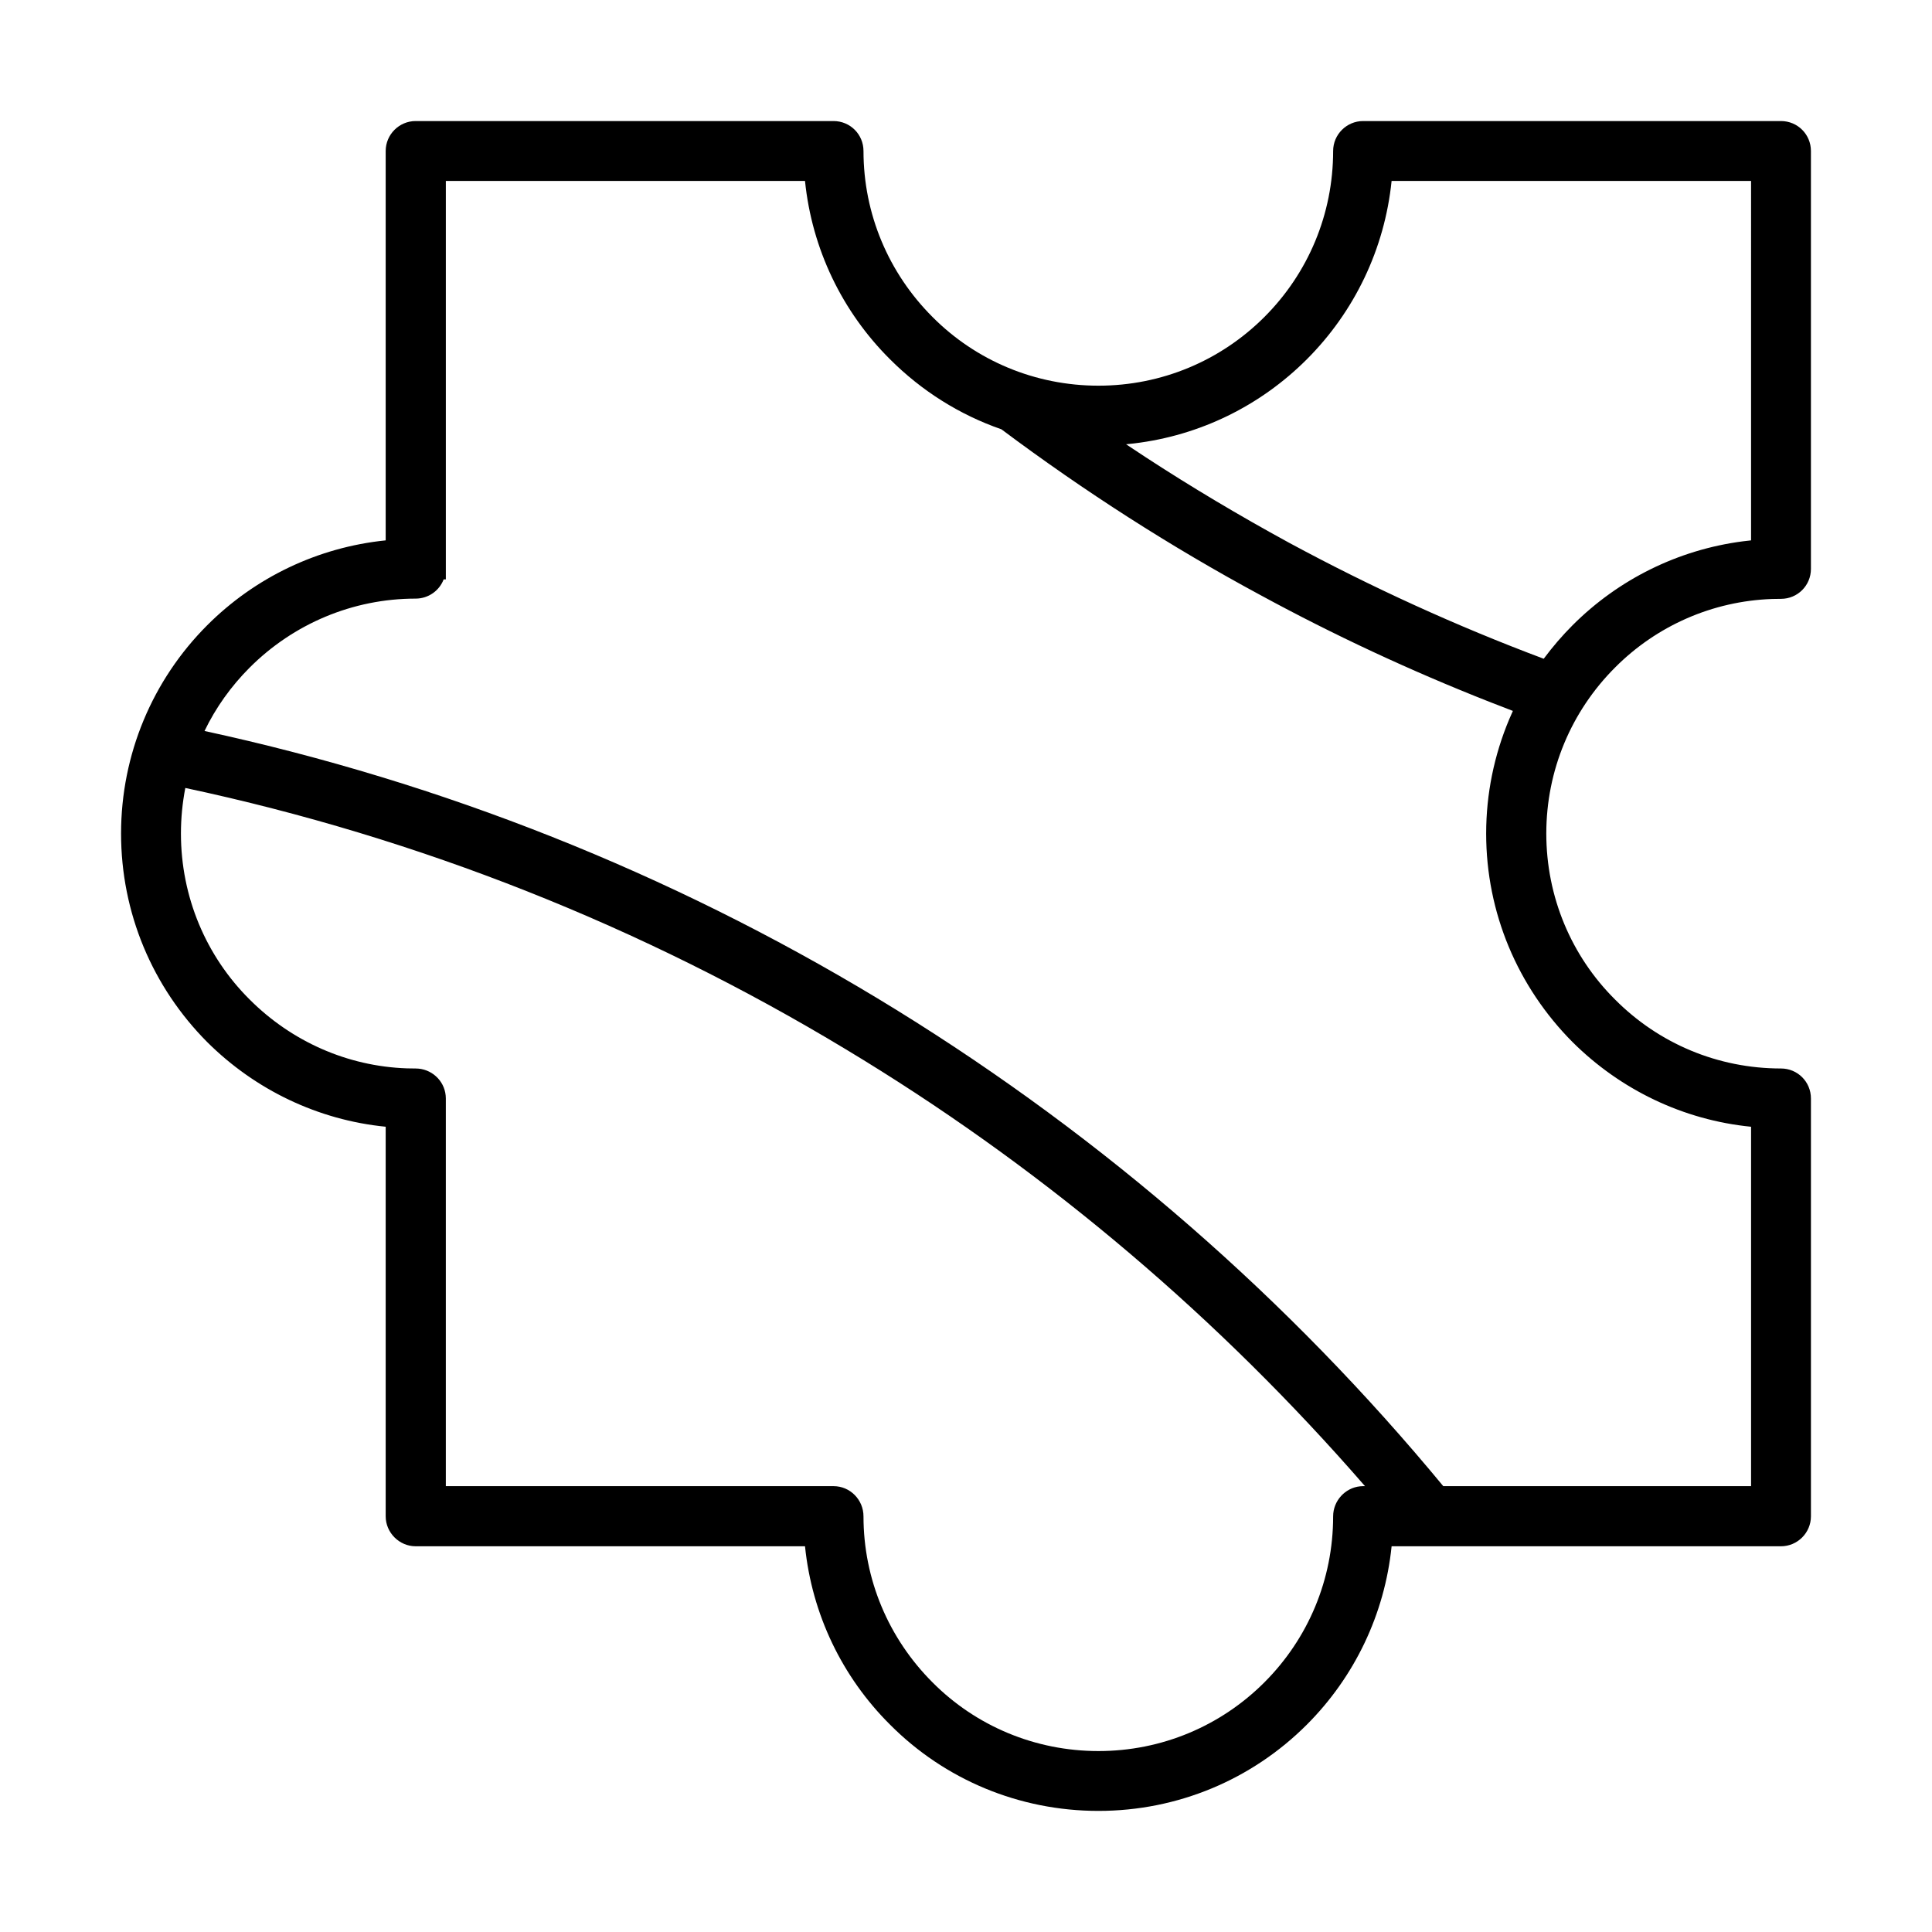
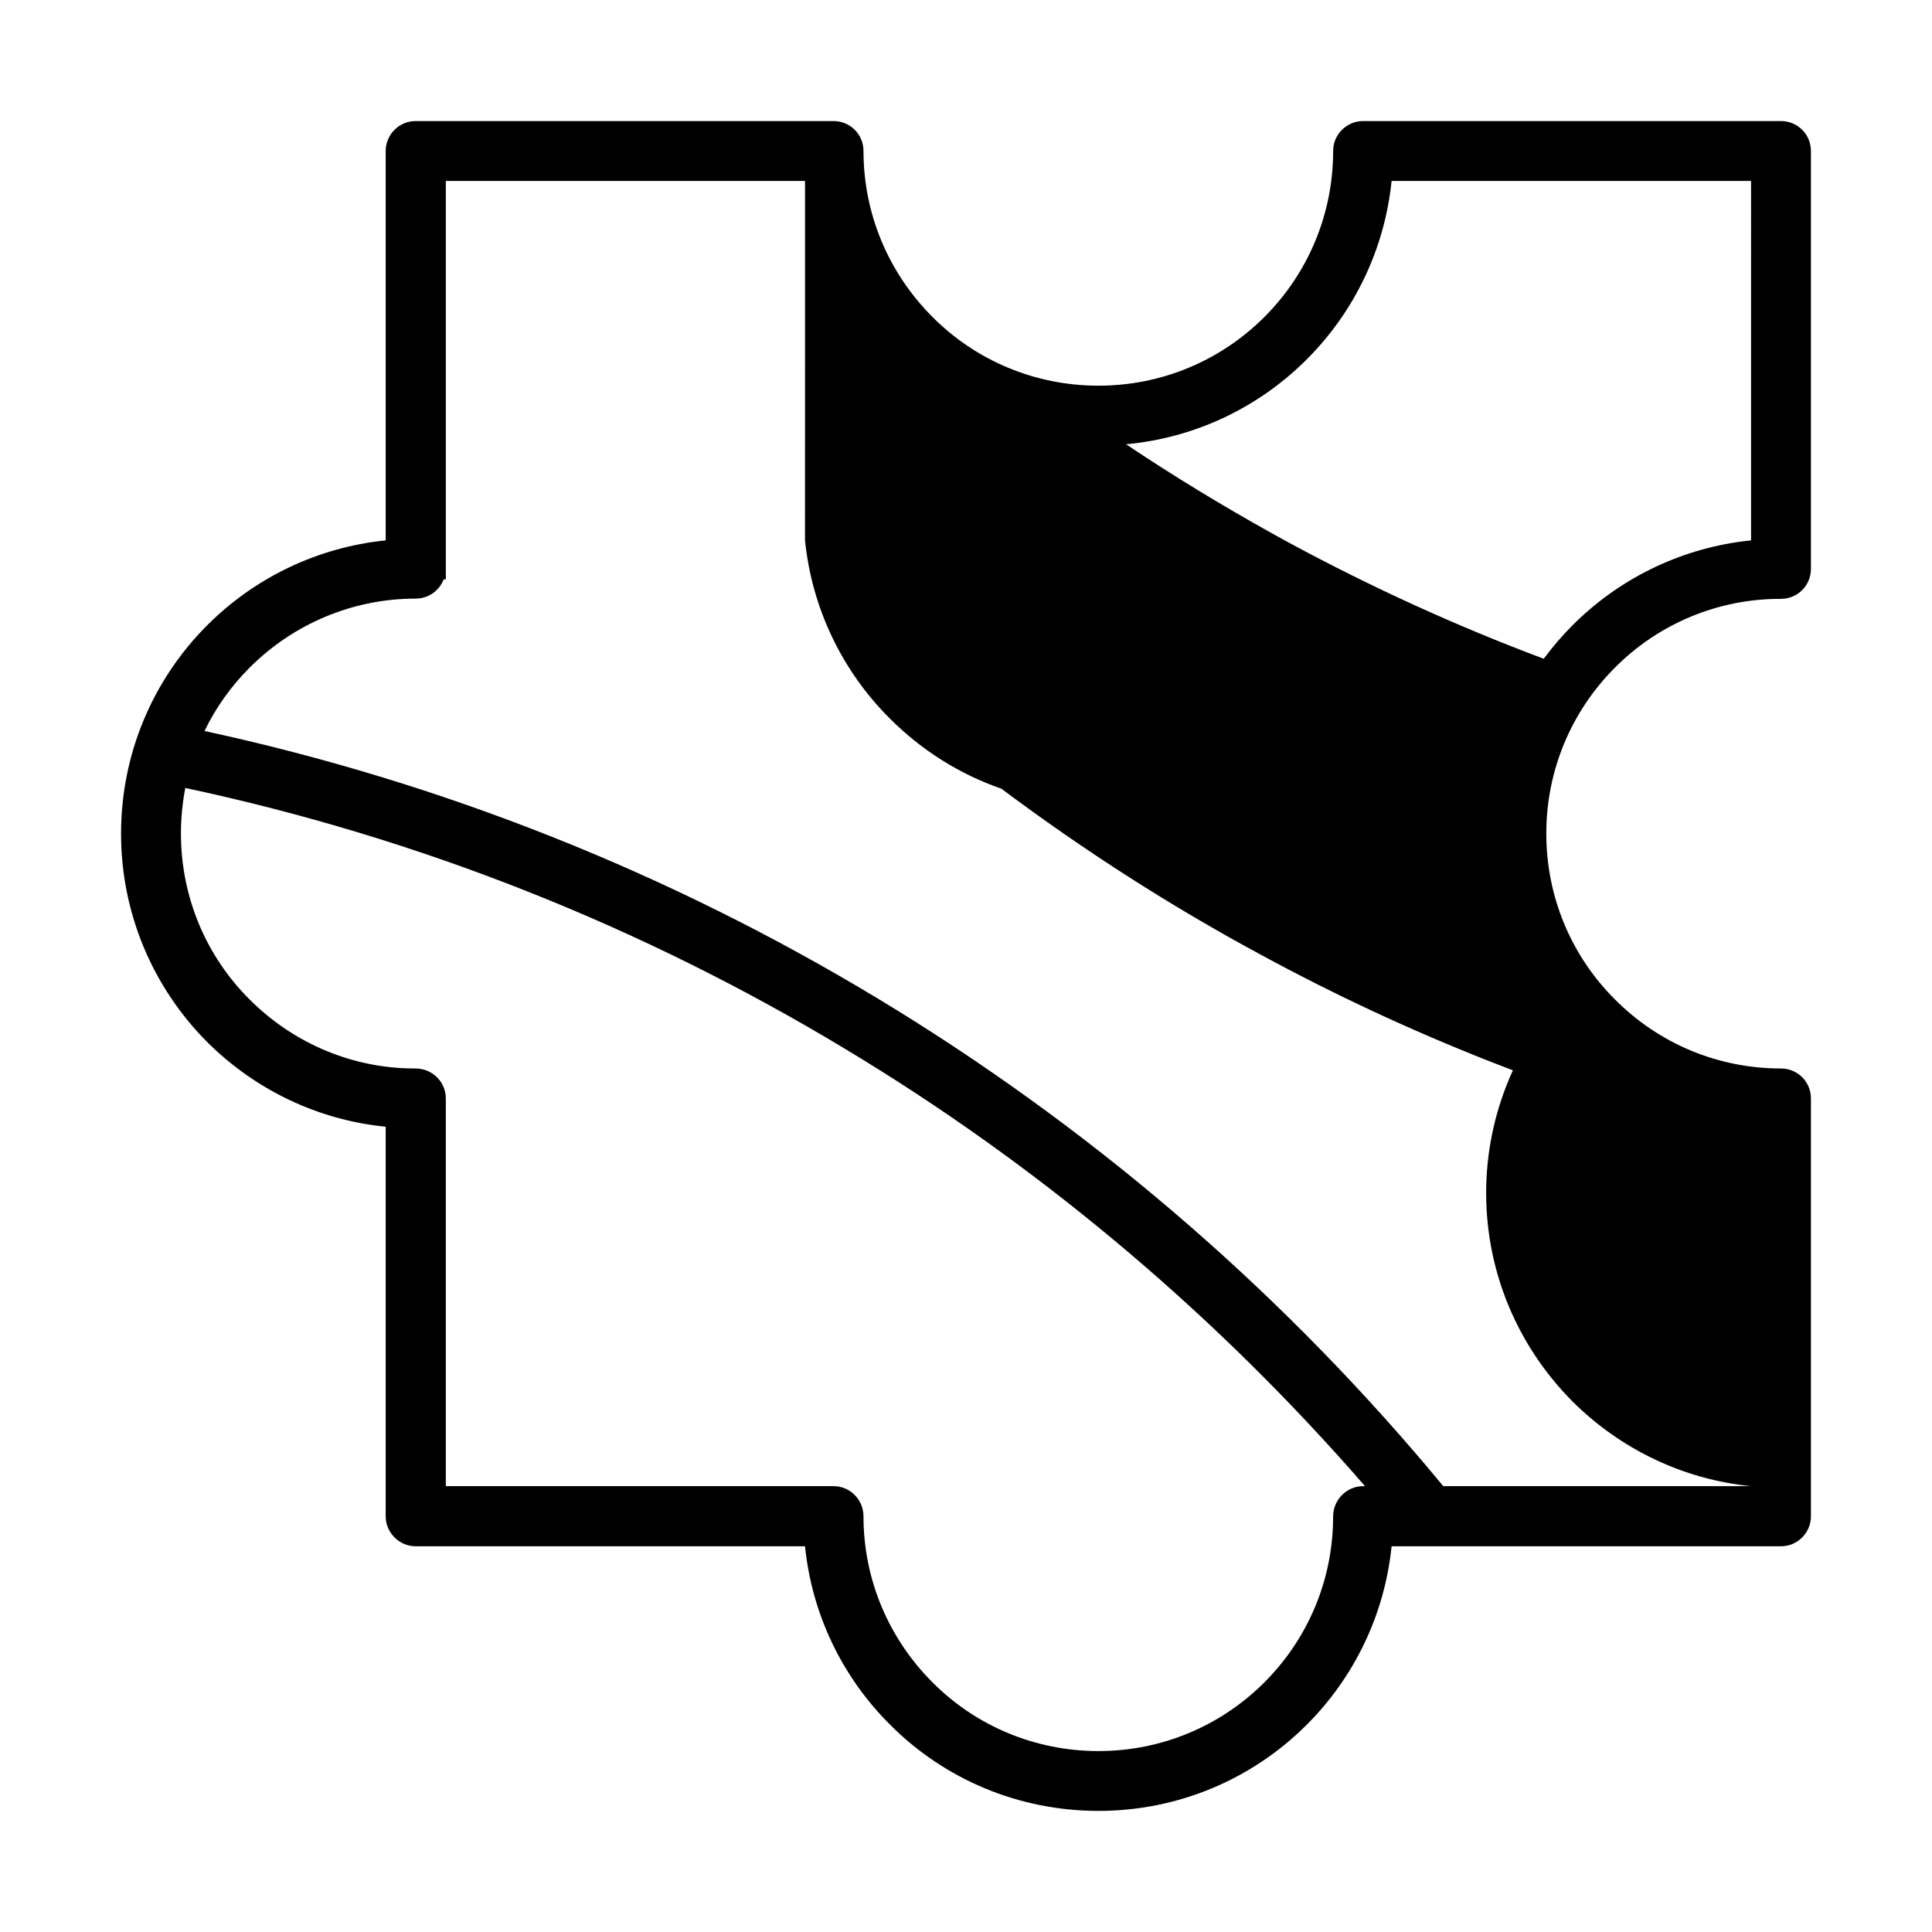
<svg xmlns="http://www.w3.org/2000/svg" fill="#000000" width="800px" height="800px" version="1.1" viewBox="144 144 512 512">
-   <path d="m364.9 176.08c4.398 0 7.934 3.535 7.934 7.934 0 16.699 6.652 32.352 18.289 43.988 11.504 11.574 27.215 18.207 43.977 18.207 16.738 0 32.387-6.613 43.984-18.211 11.598-11.602 18.211-27.246 18.211-43.984 0-4.379 3.59-7.934 7.934-7.934h110.75c4.398 0 7.934 3.535 7.934 7.934v110.75c0 4.398-3.535 7.934-7.934 7.934l-2.324 0.035c-15.84 0.551-30.66 7.109-41.66 18.176-11.598 11.602-18.211 27.246-18.211 43.984 0 16.766 6.633 32.477 18.219 43.988 11.578 11.652 27.219 18.277 43.977 18.277 4.398 0 7.934 3.535 7.934 7.934v110.75c0 4.348-3.555 7.934-7.934 7.934h-103.19c-1.84 18.012-9.82 34.629-22.477 47.281-14.547 14.547-34.199 22.848-55.215 22.848-21.043 0-40.766-8.32-55.207-22.84-12.711-12.637-20.715-29.254-22.555-47.289h-103.19c-4.328 0-7.934-3.606-7.934-7.934v-103.25c-17.934-1.773-34.559-9.766-47.285-22.418-14.551-14.629-22.844-34.277-22.844-55.281 0-20.969 8.32-40.688 22.848-55.215 12.652-12.652 29.27-20.637 47.281-22.477v-103.19c0-4.379 3.586-7.934 7.934-7.934zm-171.79 176.73c-0.77 4.027-1.16 8.035-1.16 12.086 0 16.766 6.633 32.477 18.211 43.984 11.117 11.117 25.887 17.699 41.656 18.246l2.328 0.035c4.141 0 7.578 3.133 7.965 7.168l0.039 0.766v102.75h102.75c4.394 0 7.934 3.606 7.934 8.004 0 16.699 6.652 32.355 18.289 43.992 11.504 11.574 27.215 18.207 43.977 18.207 16.738 0 32.387-6.613 43.984-18.215 11.598-11.598 18.211-27.242 18.211-43.984 0-4.121 3.18-7.574 7.176-7.965l0.758-0.039h0.512l-3.734-4.258c-38.785-43.793-83.914-81.449-133.8-111.48-53.973-32.586-113.06-56.059-175.1-69.293zm164.23-160.86h-95.188v105.59h-0.578c-1.129 2.977-4.027 5.098-7.426 5.098-16.652 0-32.375 6.672-43.984 18.281-4.93 4.934-8.992 10.621-11.965 16.801 63.152 13.672 123.24 37.621 178.18 70.754 55.43 33.453 104.93 75.719 146.46 125.01l3.644 4.367h81.566v-95.25c-17.934-1.773-34.562-9.766-47.289-22.418-14.582-14.656-22.914-34.312-22.914-55.281 0-10.508 2.109-20.762 6.121-30.309l0.961-2.191-6.289-2.438c-20.895-8.234-41.133-17.668-60.566-28.234-23.699-12.773-46.684-27.5-68.688-43.961-11.086-3.84-21.168-10.199-29.496-18.531-12.711-12.637-20.715-29.25-22.555-47.285zm250.71 0h-95.262c-1.84 18.008-9.82 34.625-22.477 47.281-12.328 12.328-28.324 20.172-45.711 22.273l-2.18 0.234 5.172 3.418c12.145 7.926 24.801 15.465 37.988 22.66 21.945 11.852 44.504 22.137 67.52 30.762 2.371-3.184 4.93-6.16 7.664-8.895 12.148-12.148 27.949-19.992 45.129-22.227l2.156-0.25z" />
+   <path d="m364.9 176.08c4.398 0 7.934 3.535 7.934 7.934 0 16.699 6.652 32.352 18.289 43.988 11.504 11.574 27.215 18.207 43.977 18.207 16.738 0 32.387-6.613 43.984-18.211 11.598-11.602 18.211-27.246 18.211-43.984 0-4.379 3.59-7.934 7.934-7.934h110.75c4.398 0 7.934 3.535 7.934 7.934v110.75c0 4.398-3.535 7.934-7.934 7.934l-2.324 0.035c-15.84 0.551-30.66 7.109-41.66 18.176-11.598 11.602-18.211 27.246-18.211 43.984 0 16.766 6.633 32.477 18.219 43.988 11.578 11.652 27.219 18.277 43.977 18.277 4.398 0 7.934 3.535 7.934 7.934v110.75c0 4.348-3.555 7.934-7.934 7.934h-103.19c-1.84 18.012-9.82 34.629-22.477 47.281-14.547 14.547-34.199 22.848-55.215 22.848-21.043 0-40.766-8.32-55.207-22.84-12.711-12.637-20.715-29.254-22.555-47.289h-103.19c-4.328 0-7.934-3.606-7.934-7.934v-103.25c-17.934-1.773-34.559-9.766-47.285-22.418-14.551-14.629-22.844-34.277-22.844-55.281 0-20.969 8.32-40.688 22.848-55.215 12.652-12.652 29.27-20.637 47.281-22.477v-103.19c0-4.379 3.586-7.934 7.934-7.934zm-171.79 176.73c-0.77 4.027-1.16 8.035-1.16 12.086 0 16.766 6.633 32.477 18.211 43.984 11.117 11.117 25.887 17.699 41.656 18.246l2.328 0.035c4.141 0 7.578 3.133 7.965 7.168l0.039 0.766v102.75h102.75c4.394 0 7.934 3.606 7.934 8.004 0 16.699 6.652 32.355 18.289 43.992 11.504 11.574 27.215 18.207 43.977 18.207 16.738 0 32.387-6.613 43.984-18.215 11.598-11.598 18.211-27.242 18.211-43.984 0-4.121 3.18-7.574 7.176-7.965l0.758-0.039h0.512l-3.734-4.258c-38.785-43.793-83.914-81.449-133.8-111.48-53.973-32.586-113.06-56.059-175.1-69.293zm164.23-160.86h-95.188v105.59h-0.578c-1.129 2.977-4.027 5.098-7.426 5.098-16.652 0-32.375 6.672-43.984 18.281-4.93 4.934-8.992 10.621-11.965 16.801 63.152 13.672 123.24 37.621 178.18 70.754 55.43 33.453 104.93 75.719 146.46 125.01l3.644 4.367h81.566c-17.934-1.773-34.562-9.766-47.289-22.418-14.582-14.656-22.914-34.312-22.914-55.281 0-10.508 2.109-20.762 6.121-30.309l0.961-2.191-6.289-2.438c-20.895-8.234-41.133-17.668-60.566-28.234-23.699-12.773-46.684-27.5-68.688-43.961-11.086-3.84-21.168-10.199-29.496-18.531-12.711-12.637-20.715-29.25-22.555-47.285zm250.71 0h-95.262c-1.84 18.008-9.82 34.625-22.477 47.281-12.328 12.328-28.324 20.172-45.711 22.273l-2.18 0.234 5.172 3.418c12.145 7.926 24.801 15.465 37.988 22.66 21.945 11.852 44.504 22.137 67.52 30.762 2.371-3.184 4.93-6.16 7.664-8.895 12.148-12.148 27.949-19.992 45.129-22.227l2.156-0.25z" />
</svg>